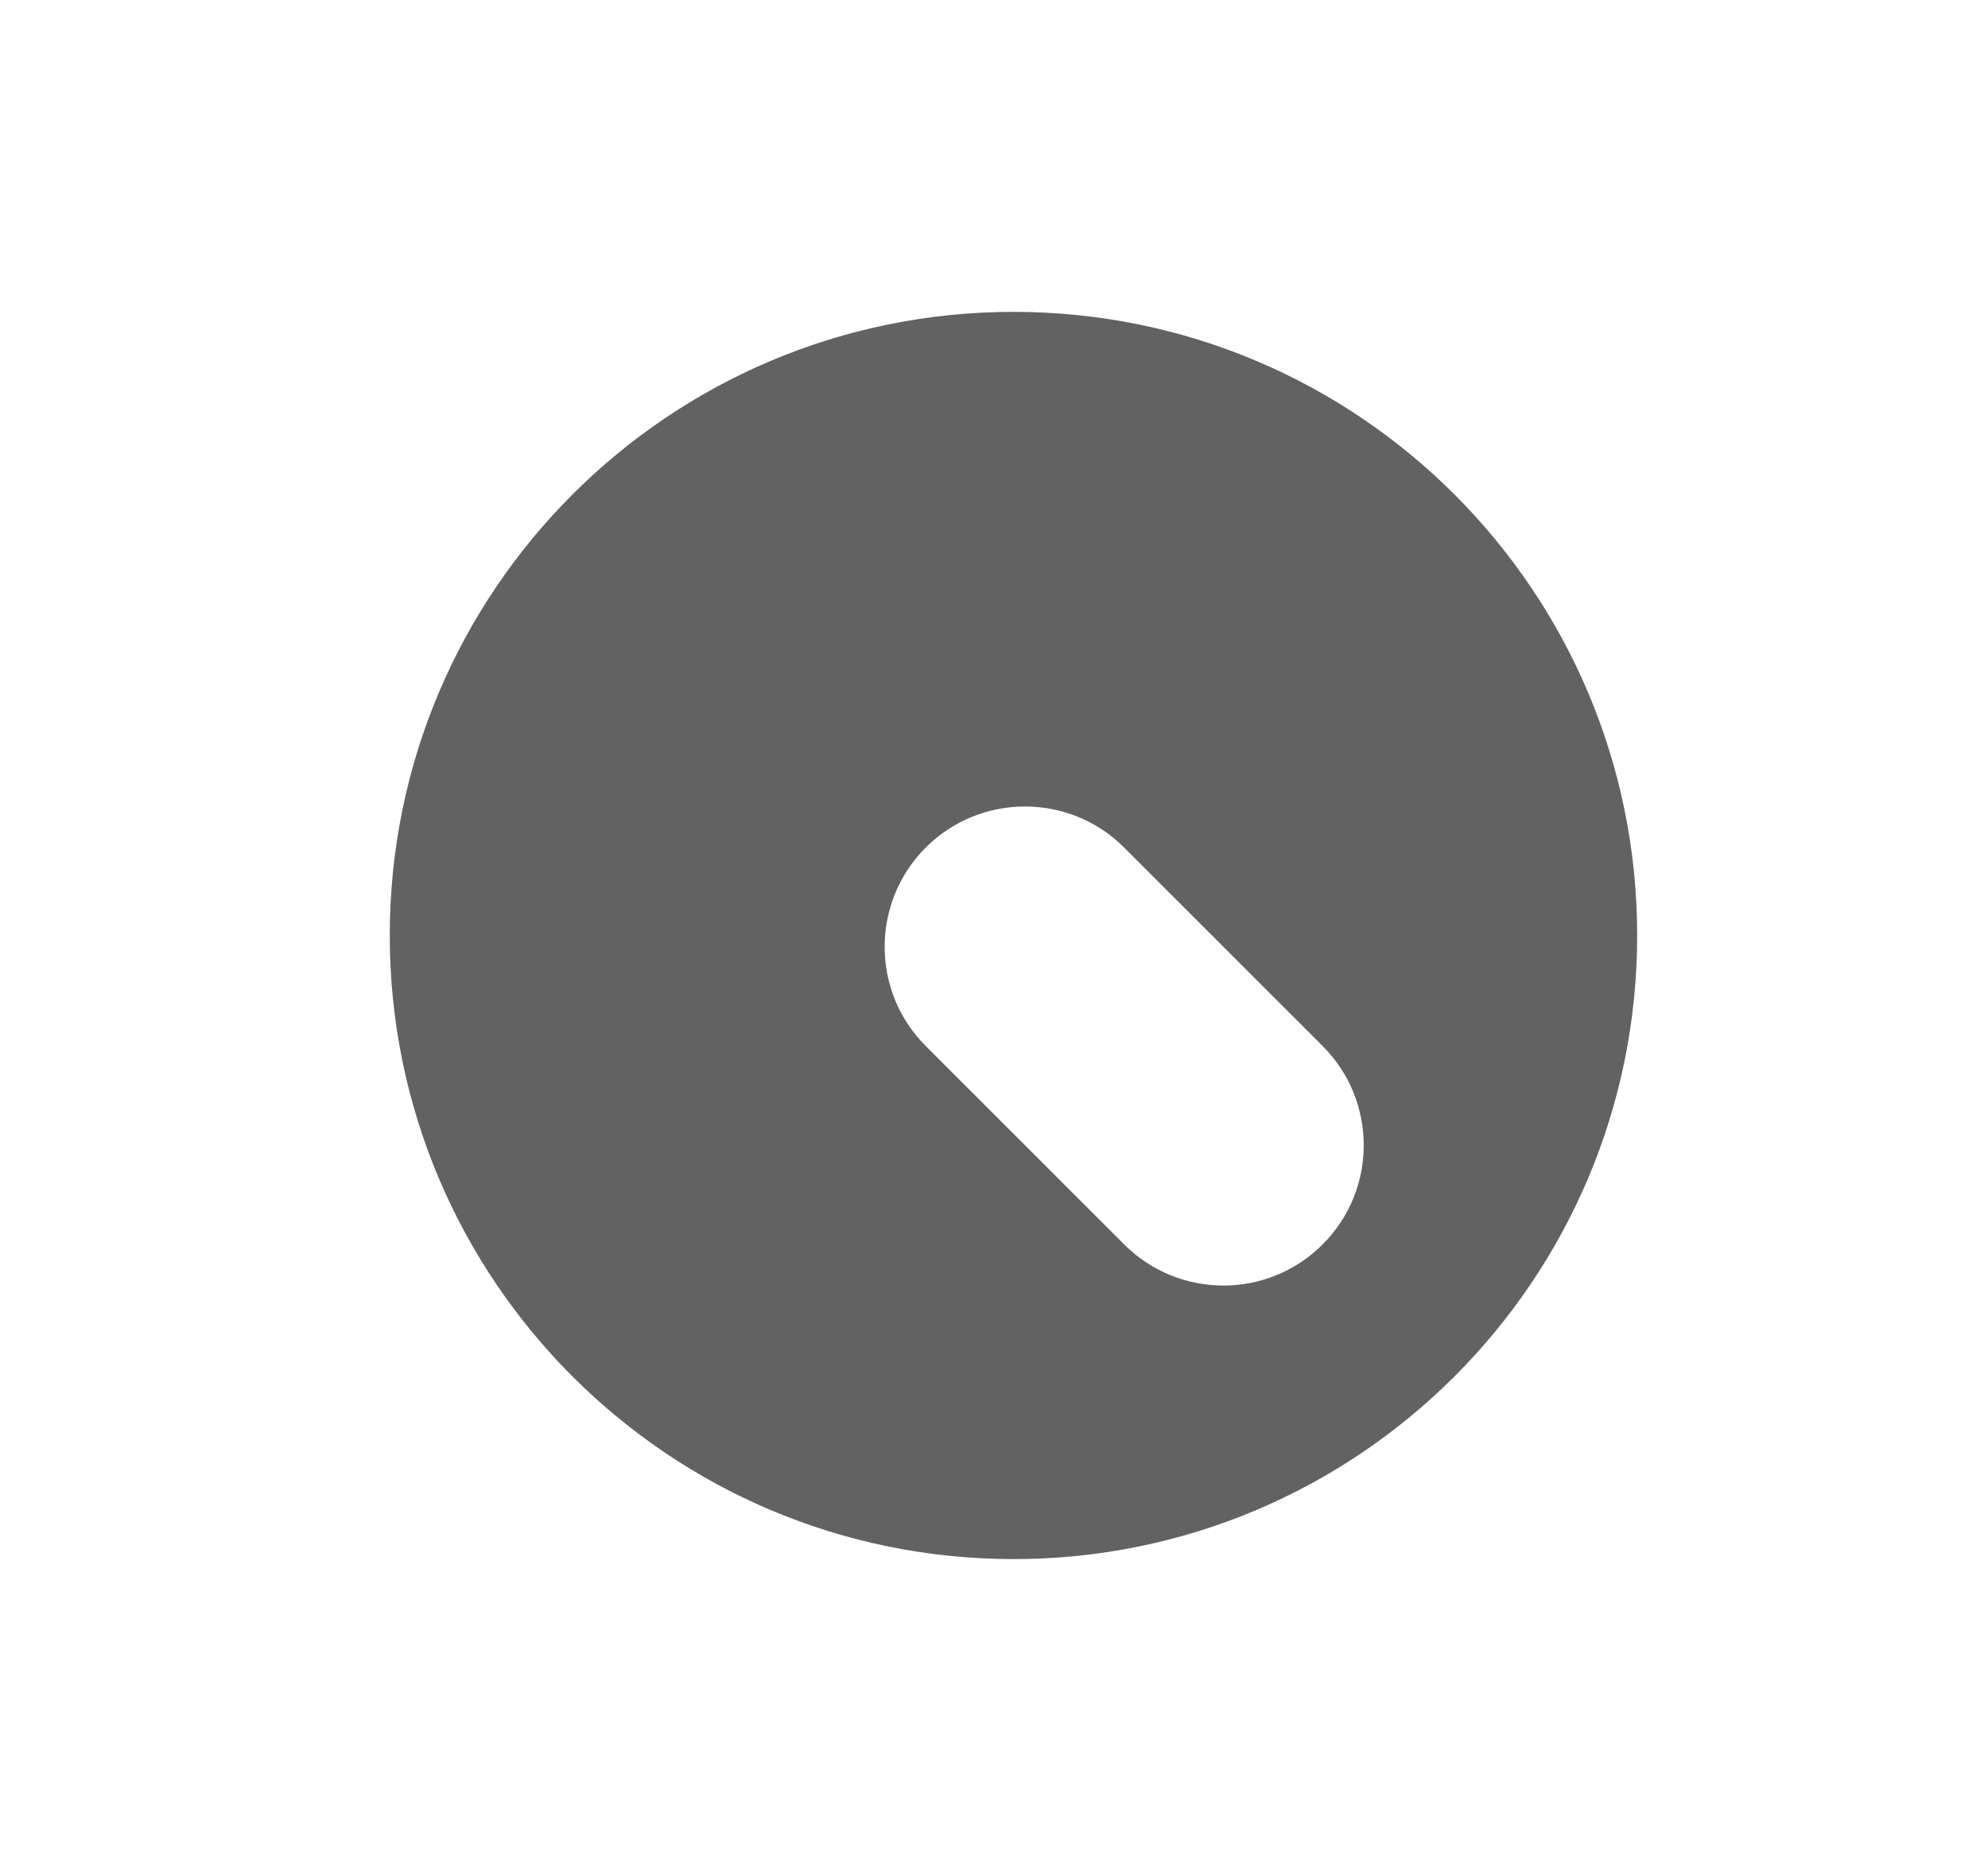
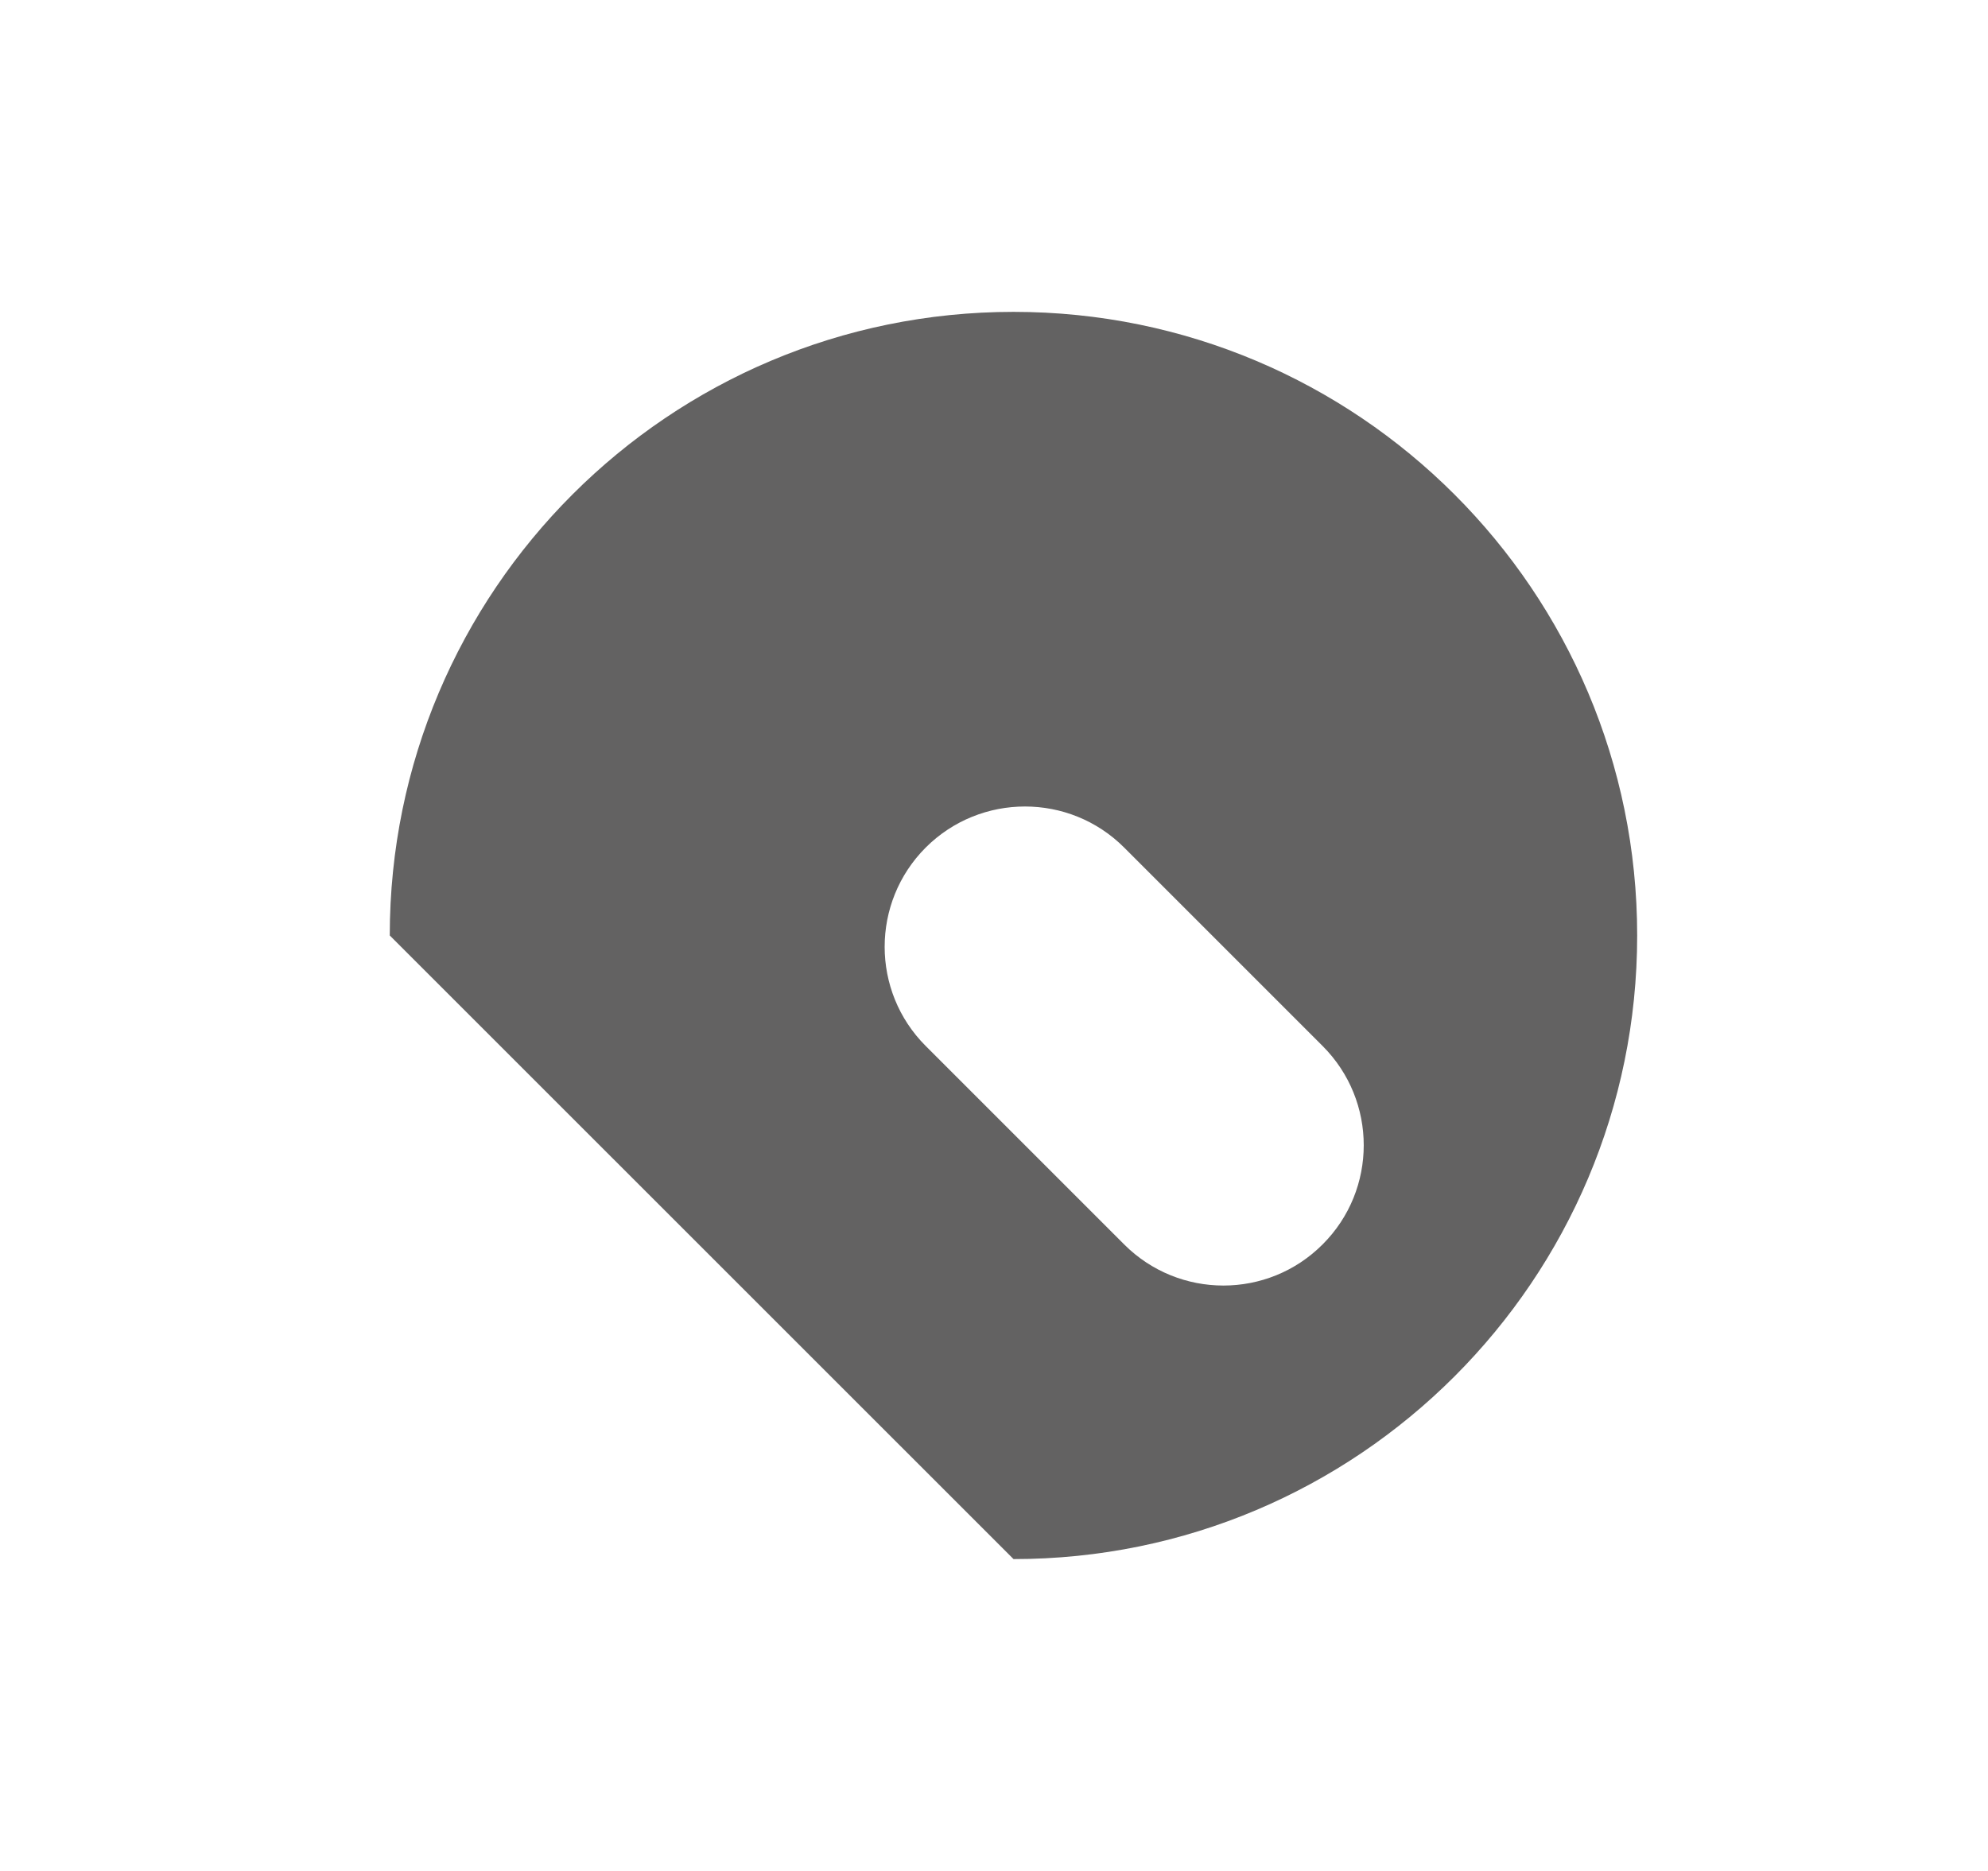
<svg xmlns="http://www.w3.org/2000/svg" width="17" height="16" viewBox="0 0 17 16" fill="none">
-   <path fill-rule="evenodd" clip-rule="evenodd" d="M8.667 13.333C11.612 13.333 14 10.945 14 8C14 5.054 11.612 2.667 8.667 2.667C5.721 2.667 3.333 5.054 3.333 8C3.333 10.945 5.721 13.333 8.667 13.333ZM7.916 7.248C7.448 7.717 7.448 8.477 7.916 8.945L9.613 10.642C10.082 11.111 10.842 11.111 11.31 10.642C11.779 10.174 11.779 9.414 11.31 8.945L9.613 7.248C9.145 6.78 8.385 6.78 7.916 7.248Z" fill="#636262" />
+   <path fill-rule="evenodd" clip-rule="evenodd" d="M8.667 13.333C11.612 13.333 14 10.945 14 8C14 5.054 11.612 2.667 8.667 2.667C5.721 2.667 3.333 5.054 3.333 8ZM7.916 7.248C7.448 7.717 7.448 8.477 7.916 8.945L9.613 10.642C10.082 11.111 10.842 11.111 11.31 10.642C11.779 10.174 11.779 9.414 11.31 8.945L9.613 7.248C9.145 6.78 8.385 6.78 7.916 7.248Z" fill="#636262" />
</svg>